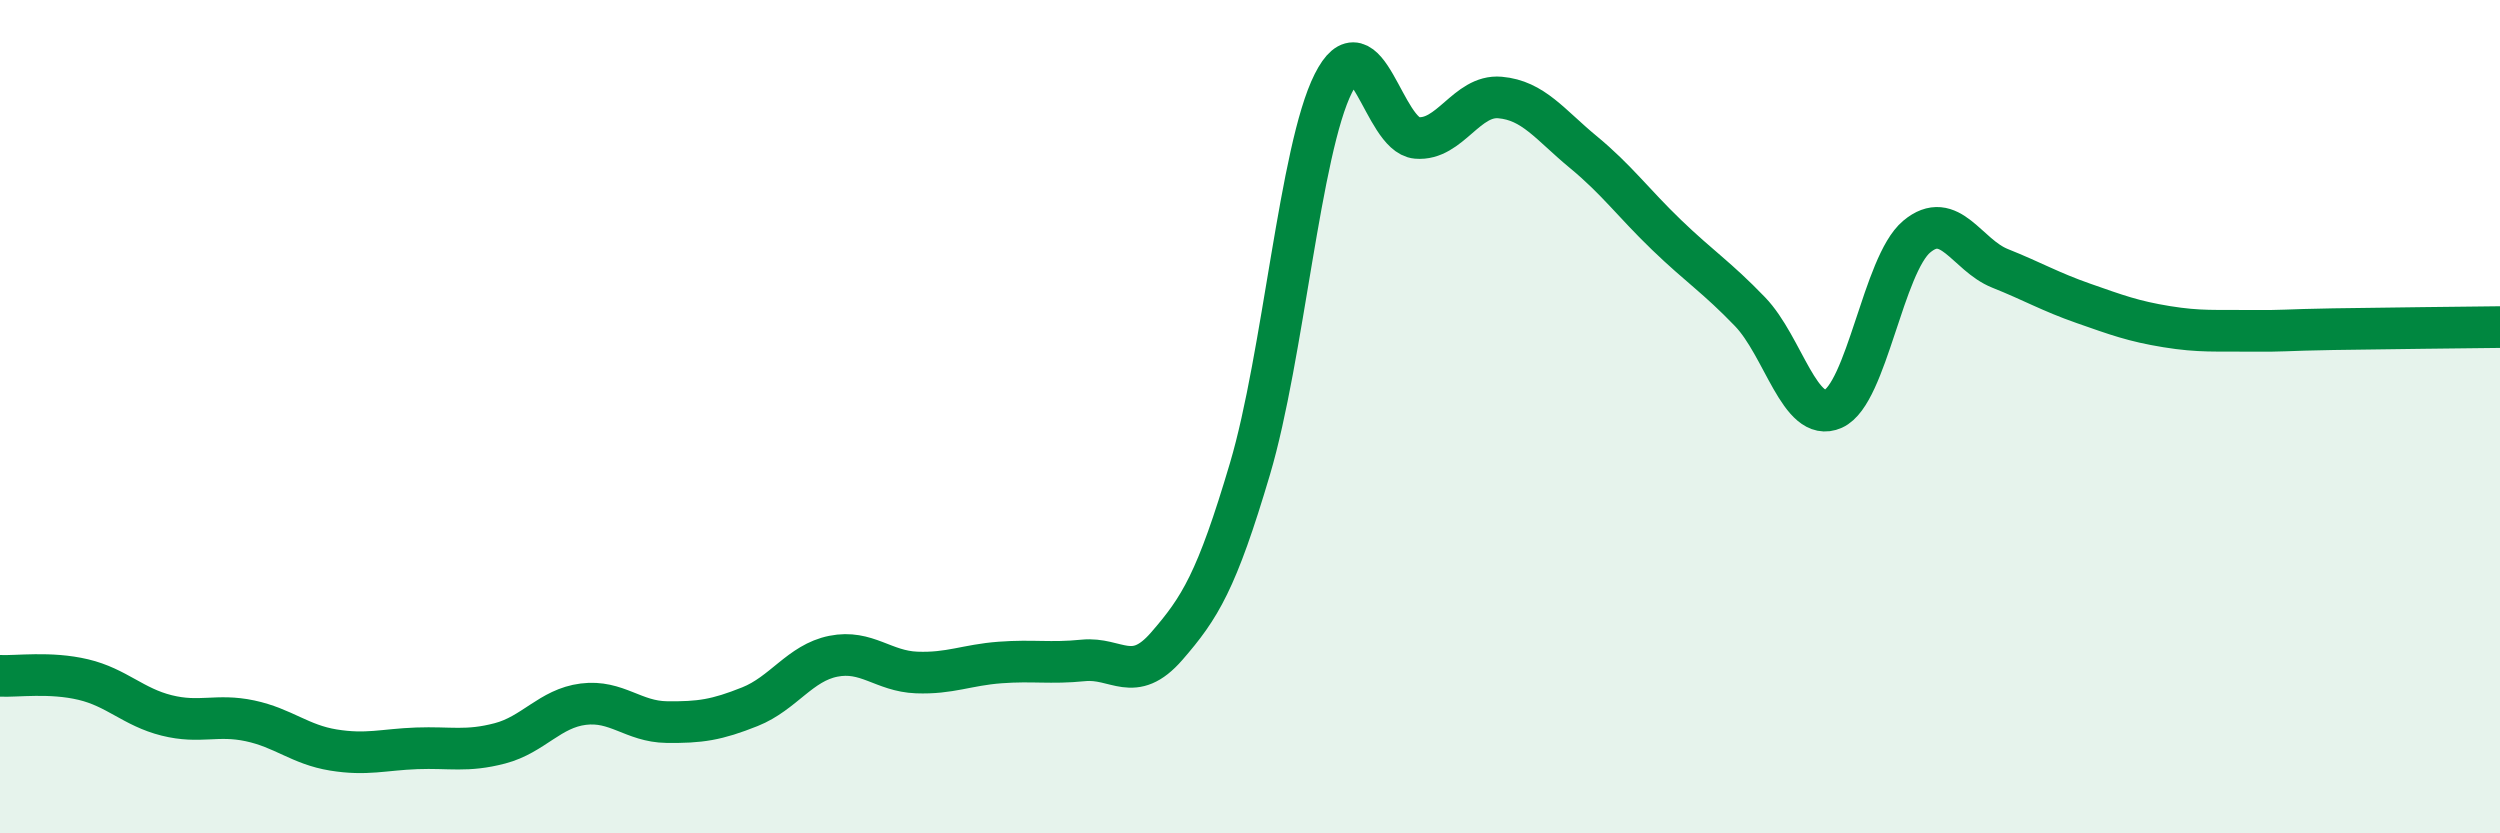
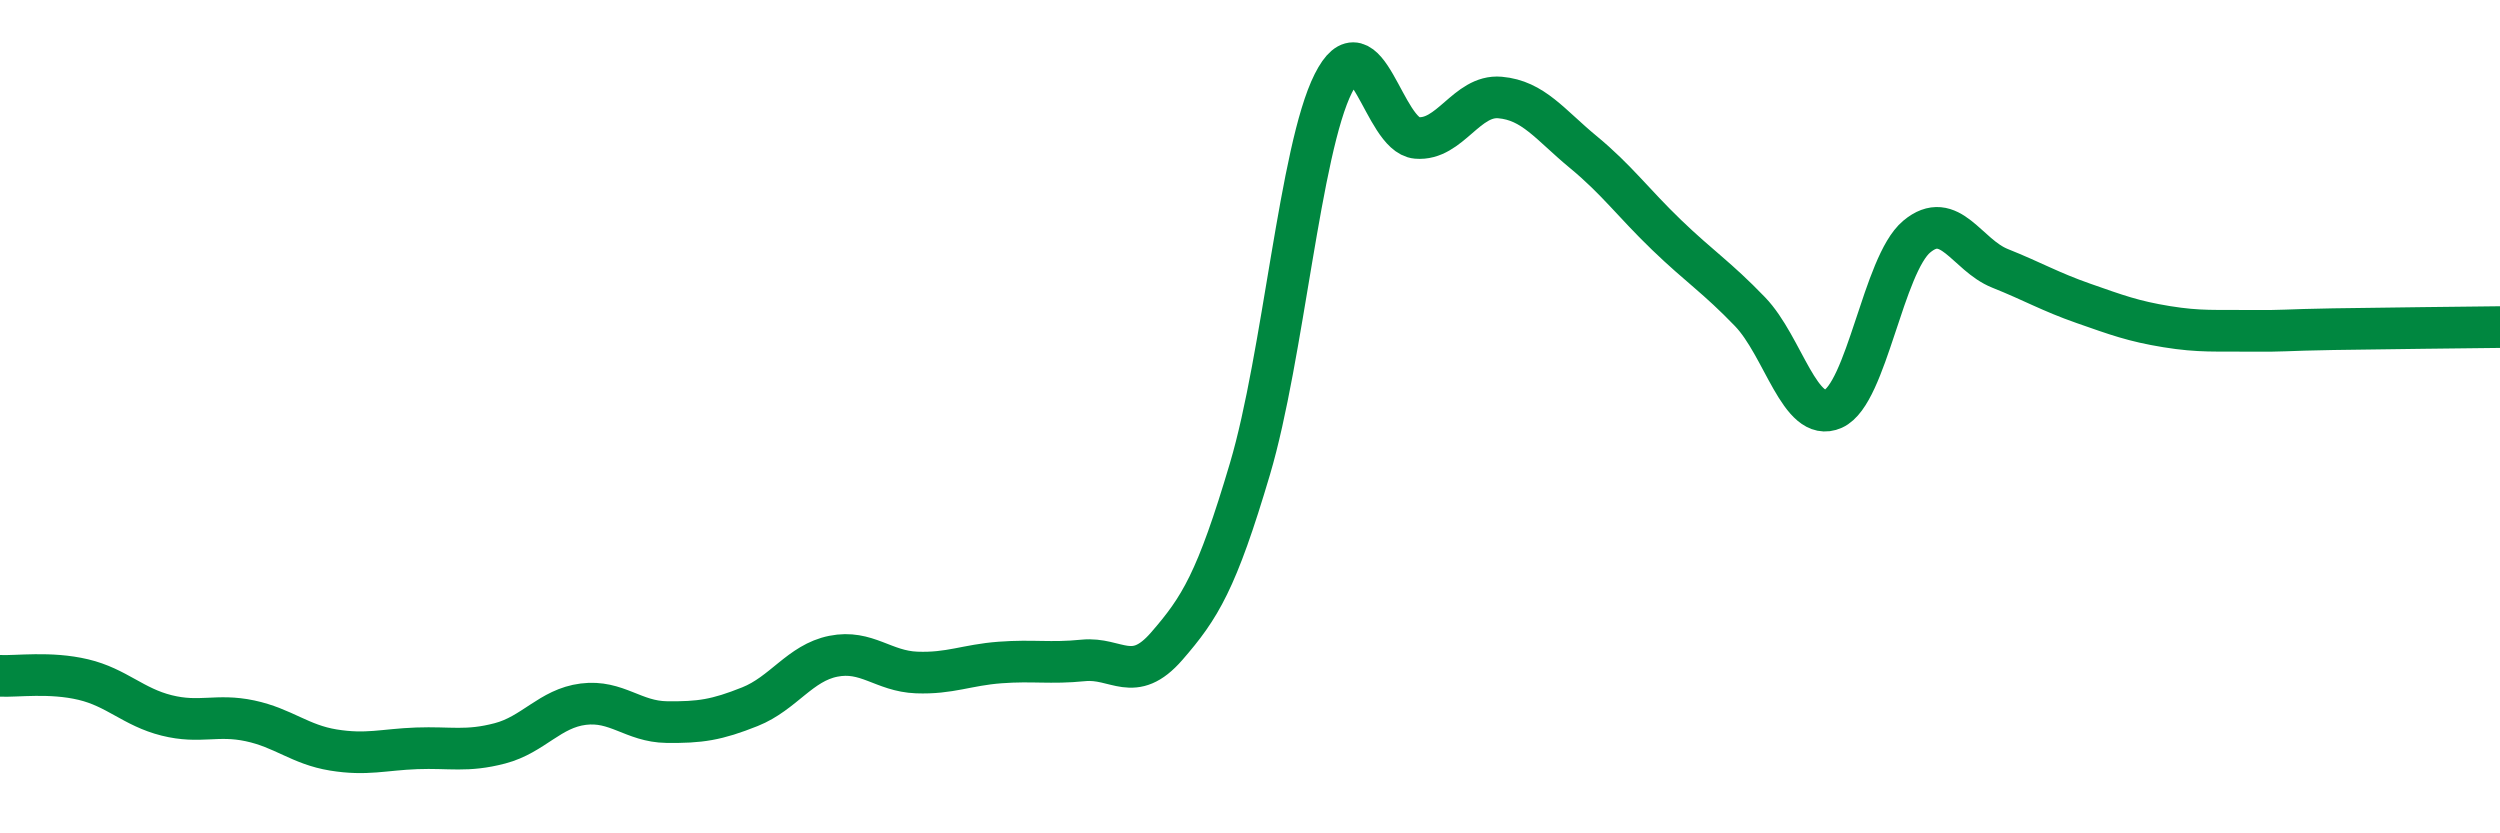
<svg xmlns="http://www.w3.org/2000/svg" width="60" height="20" viewBox="0 0 60 20">
-   <path d="M 0,16.22 C 0.4,16.24 1.2,16.12 2,16.31 C 2.8,16.5 3.2,16.97 4,17.17 C 4.8,17.37 5.2,17.13 6,17.3 C 6.8,17.47 7.2,17.87 8,18 C 8.8,18.13 9.2,17.99 10,17.96 C 10.8,17.93 11.2,18.05 12,17.84 C 12.8,17.63 13.2,17 14,16.9 C 14.8,16.8 15.2,17.32 16,17.33 C 16.8,17.34 17.2,17.28 18,16.96 C 18.8,16.64 19.2,15.91 20,15.75 C 20.8,15.59 21.2,16.11 22,16.14 C 22.8,16.17 23.2,15.96 24,15.9 C 24.8,15.84 25.2,15.93 26,15.85 C 26.8,15.77 27.2,16.43 28,15.51 C 28.8,14.59 29.2,13.95 30,11.25 C 30.8,8.55 31.2,3.59 32,2 C 32.8,0.41 33.2,3.24 34,3.31 C 34.8,3.38 35.2,2.27 36,2.34 C 36.8,2.41 37.2,2.99 38,3.65 C 38.8,4.31 39.2,4.87 40,5.64 C 40.8,6.41 41.2,6.65 42,7.48 C 42.8,8.31 43.2,10.17 44,9.81 C 44.8,9.45 45.2,6.35 46,5.68 C 46.8,5.01 47.2,6.12 48,6.44 C 48.8,6.76 49.2,7 50,7.28 C 50.8,7.56 51.2,7.71 52,7.84 C 52.8,7.97 53.2,7.93 54,7.94 C 54.8,7.95 54.8,7.92 56,7.9 C 57.2,7.88 59.2,7.86 60,7.85L60 20L0 20Z" fill="#008740" opacity="0.1" stroke-linecap="round" stroke-linejoin="round" />
  <path d="M 0,16.22 C 0.4,16.24 1.2,16.12 2,16.31 C 2.8,16.5 3.2,16.97 4,17.17 C 4.8,17.37 5.2,17.13 6,17.3 C 6.8,17.47 7.2,17.87 8,18 C 8.8,18.13 9.2,17.99 10,17.96 C 10.8,17.93 11.2,18.05 12,17.84 C 12.8,17.63 13.2,17 14,16.9 C 14.8,16.8 15.2,17.32 16,17.33 C 16.8,17.34 17.2,17.28 18,16.96 C 18.8,16.64 19.2,15.91 20,15.75 C 20.8,15.59 21.2,16.11 22,16.14 C 22.8,16.17 23.2,15.96 24,15.9 C 24.8,15.84 25.2,15.93 26,15.85 C 26.8,15.77 27.2,16.43 28,15.51 C 28.8,14.59 29.2,13.95 30,11.25 C 30.8,8.55 31.2,3.59 32,2 C 32.8,0.41 33.2,3.24 34,3.31 C 34.8,3.38 35.2,2.27 36,2.34 C 36.8,2.41 37.2,2.99 38,3.65 C 38.8,4.31 39.2,4.87 40,5.64 C 40.8,6.41 41.2,6.65 42,7.48 C 42.8,8.31 43.2,10.17 44,9.81 C 44.8,9.45 45.2,6.35 46,5.68 C 46.8,5.01 47.2,6.12 48,6.44 C 48.8,6.76 49.2,7 50,7.28 C 50.8,7.56 51.2,7.71 52,7.84 C 52.8,7.97 53.2,7.93 54,7.94 C 54.8,7.95 54.8,7.92 56,7.9 C 57.2,7.88 59.2,7.86 60,7.85" stroke="#008740" stroke-width="1" fill="none" stroke-linecap="round" stroke-linejoin="round" />
</svg>